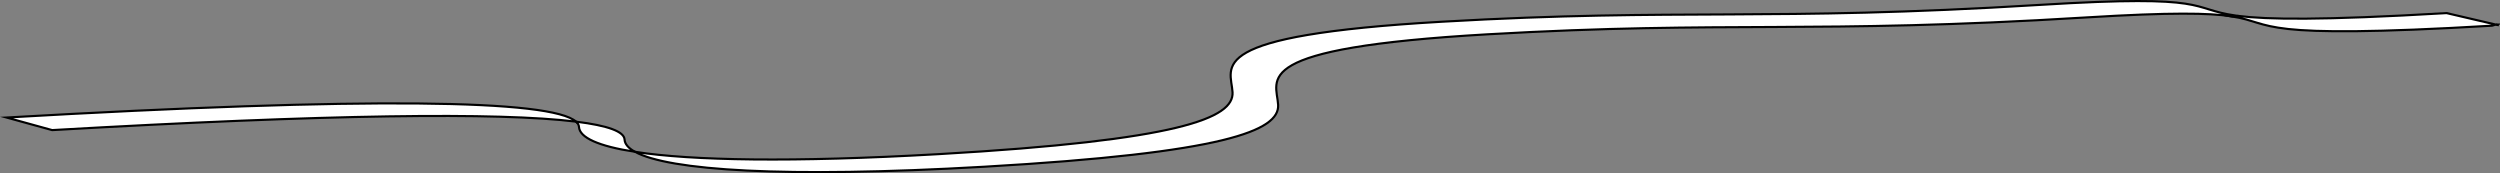
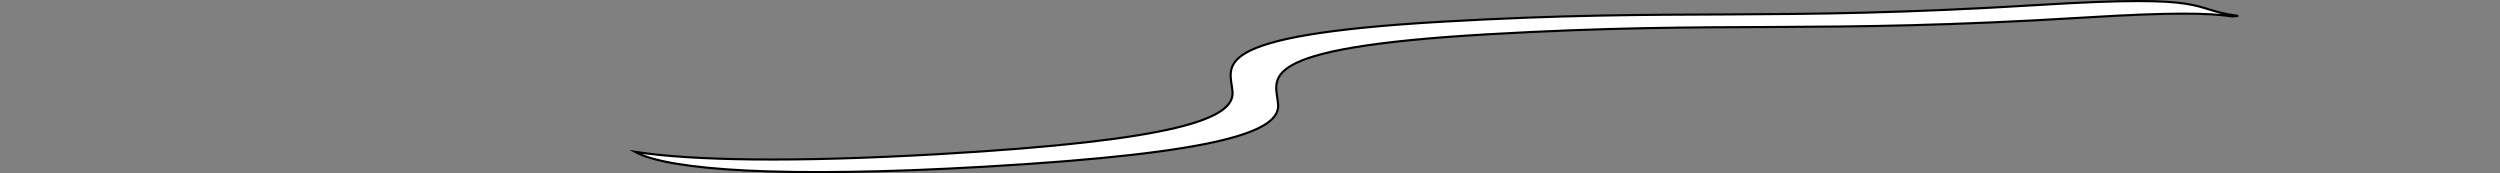
<svg xmlns="http://www.w3.org/2000/svg" id="Layer_2" data-name="Layer 2" viewBox="0 0 1465.156 101.495">
  <rect x="0" y="0" width="1465.156" height="101.495" fill="#808080" stroke="none" />
  <defs>
    <style>
      .cls-1 {
        fill: #fff;
      }

      .cls-1, .cls-2 {
        stroke: #000;
        stroke-miterlimit: 10;
        stroke-width: 1.256px;
      }

      .cls-2 {
        fill: none;
      }
    </style>
  </defs>
  <g id="Layer_1-2" data-name="Layer 1">
    <g>
-       <path class="cls-1" d="M372.18,88.992c-21.655-3.346-32.509-8.396-32.865-14.61-.063-1.091-.633-2.121-1.71-3.088,18.827,2.322,28.162,5.835,28.427,10.461.151,2.635,2.195,5.061,6.148,7.237Z" />
      <path class="cls-1" d="M1311.77,9.322l-3.512.329c-.403-.063-.806-.126-1.228-.187-12.424-1.808-34.048-2.341-84.415.753-160.565,9.865-209.353,1.777-350.572,9.873-141.229,8.097-123.846,26.233-122.978,41.357.867,15.124-31.081,28.172-172.301,36.269-117.641,6.744-184.887,2.132-204.584-8.722,33.326,5.149,92.25,6.255,177.858,1.347,141.229-8.097,173.177-21.143,172.31-36.267s-18.25-33.26,122.969-41.356c141.229-8.097,190.017-.008,350.572-9.873,101.735-6.25,86.235,2.299,114.346,6.272.496.07,1.002.139,1.536.206Z" />
-       <path class="cls-1" d="M1462.712,14.408l-2.147.641c-141.124,8.314-126.865-1.32-152.307-5.399l3.512-.329c16.652,2.133,47.895,2.723,122.077-1.648l28.864,6.735Z" />
-       <line class="cls-2" x1="1464.511" y1="14.828" x2="1462.712" y2="14.408" />
-       <path class="cls-1" d="M337.604,71.294c-45.356-5.6-145.804-4.289-307.036,4.955l-26.727-7.375c212.353-12.174,319.257-10.586,333.763,2.421Z" />
    </g>
  </g>
</svg>